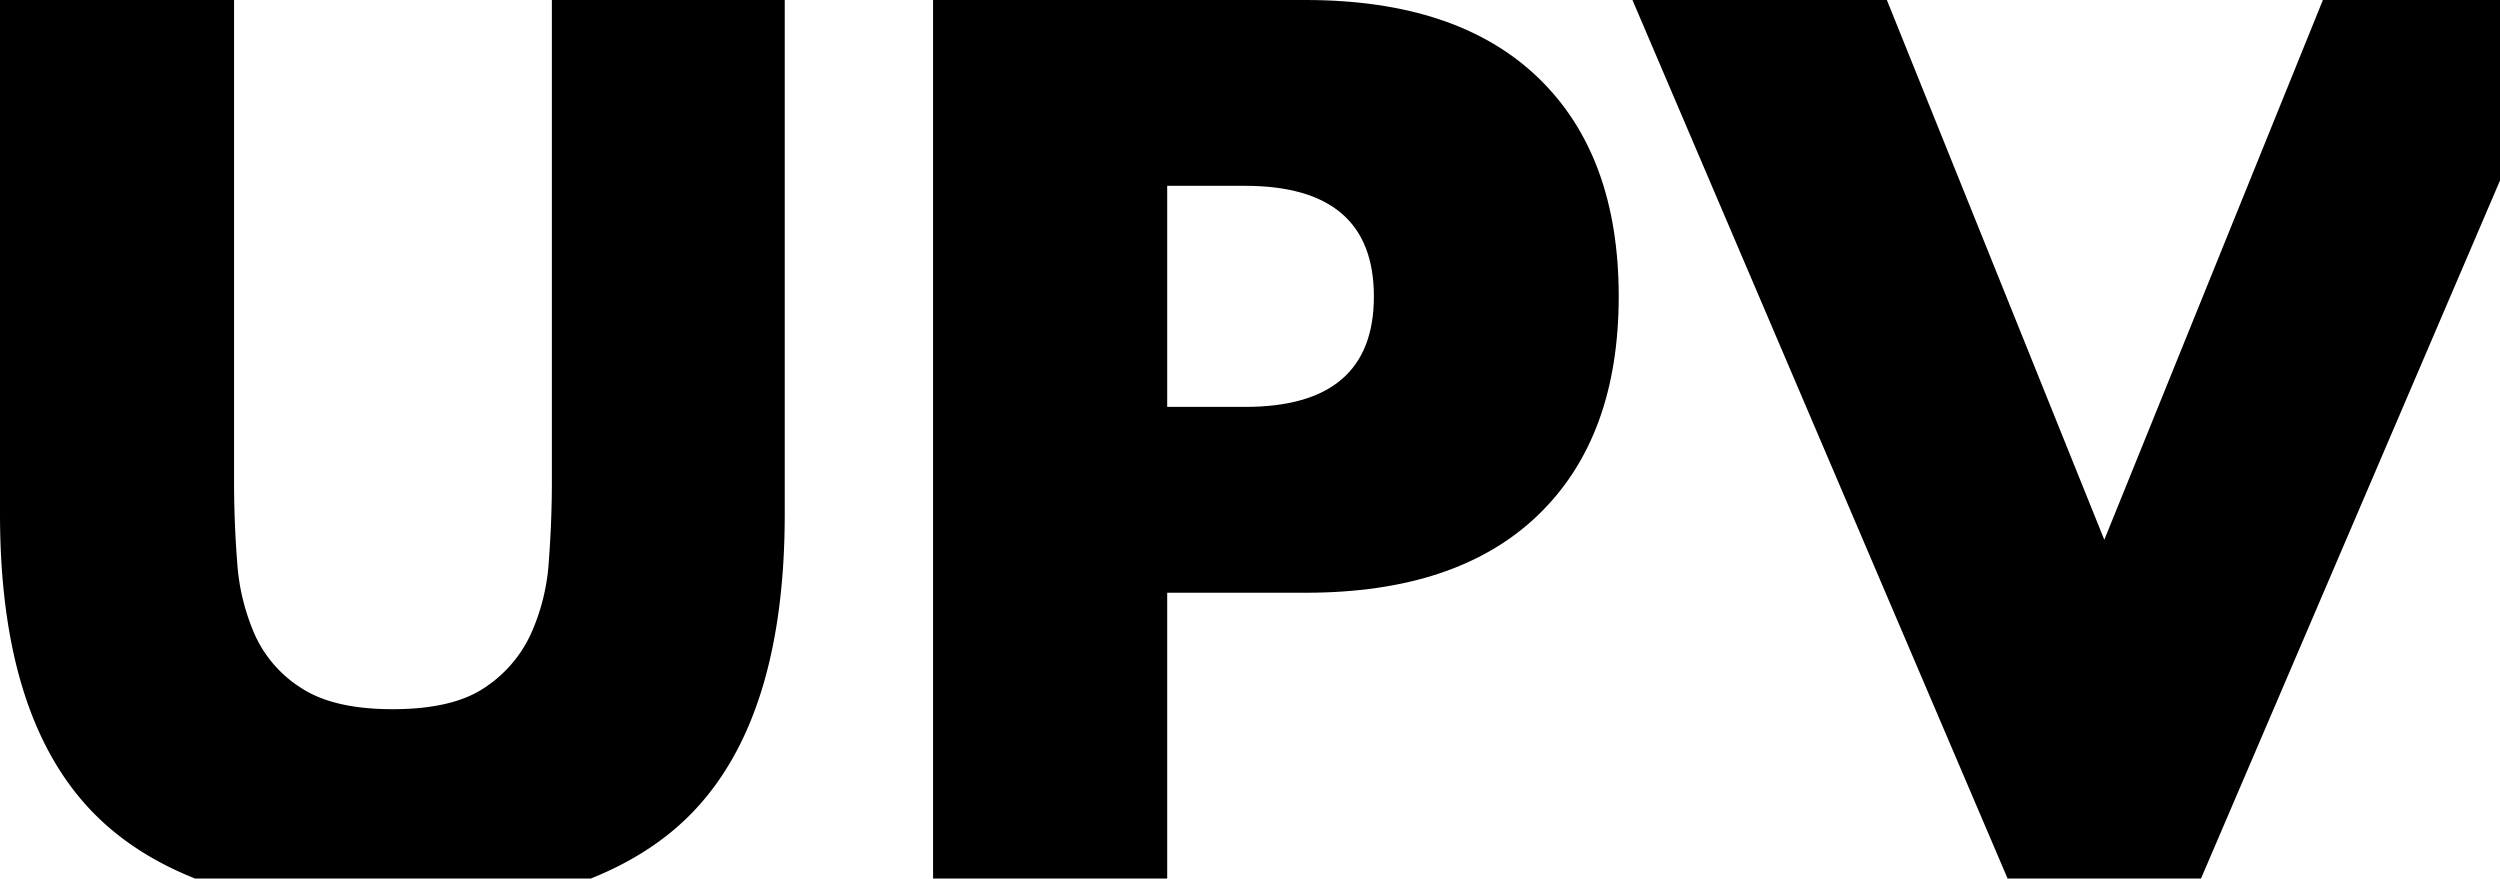
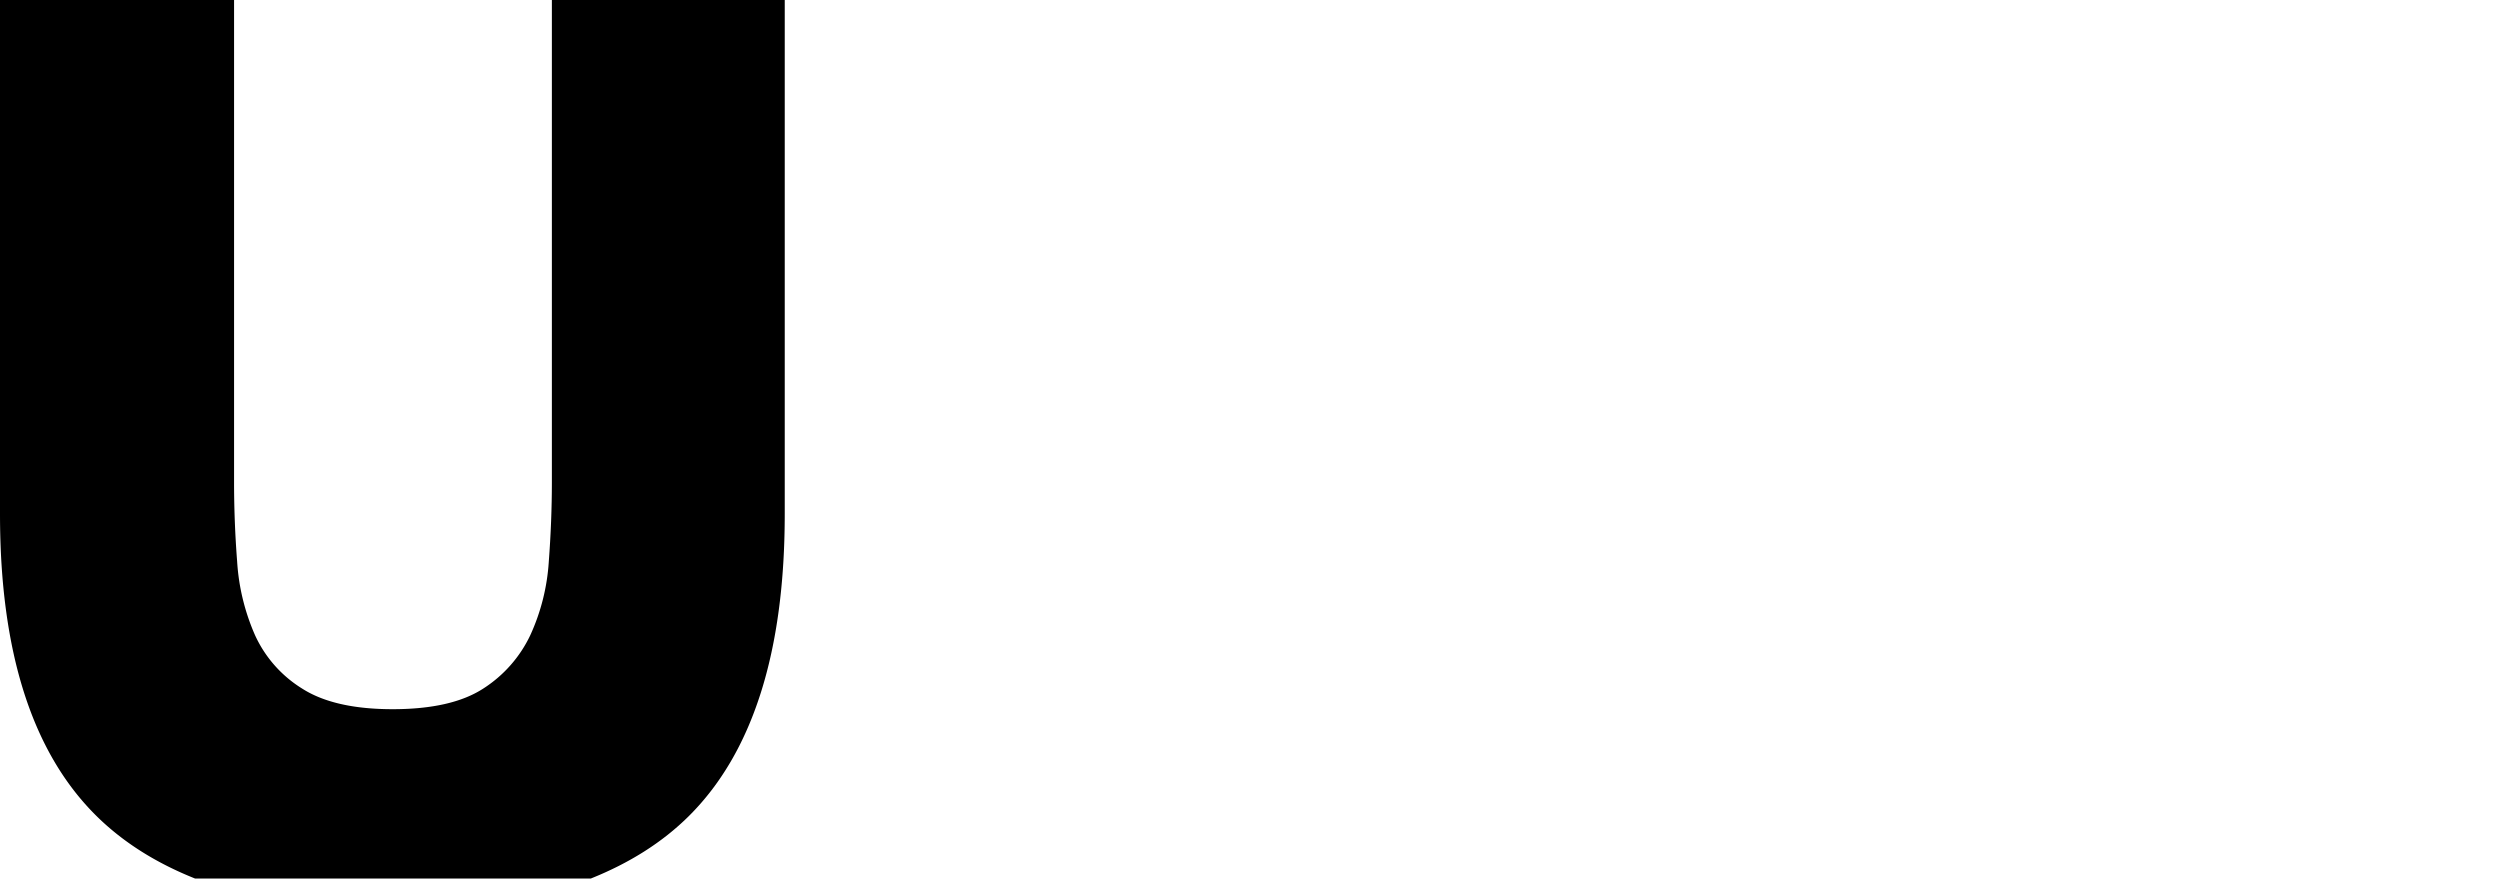
<svg xmlns="http://www.w3.org/2000/svg" viewBox="0 0 812.37 285.47">
  <defs>
    <style>.cls-1{fill:#000;}</style>
  </defs>
  <g id="Capa_2" data-name="Capa 2">
    <g id="Capa_1-2" data-name="Capa 1">
      <path class="cls-1" d="M63.37,285.47H192c12.48-5,23.16-11.68,31.79-20.24Q255,234.27,255,167V0H179.33V156.67c0,8.43-.34,17-1,25.82a67.52,67.52,0,0,1-6,23.89A41.85,41.85,0,0,1,157,223.77q-10.29,6.66-29.3,6.68t-29.49-6.68a39.88,39.88,0,0,1-15.35-17.39,70.09,70.09,0,0,1-5.8-23.89c-.68-8.8-1-17.39-1-25.82V0H0V167q0,67.28,31.42,98.22C40.12,273.79,50.84,280.47,63.37,285.47Z" />
-       <path class="cls-1" d="M379.28,285.47V192.61h45q49.29,0,75.5-25.23T526,96.32q0-45.9-26.2-71.09T424.31,0H303.2V285.47Zm0-225.09h25.24q41.91,0,41.92,35.94t-41.92,35.9H379.28Z" />
-       <polygon class="cls-1" points="715.22 285.47 812.37 58.66 812.37 0 754.82 0 683.79 175.4 613.13 0 530.46 0 652.36 285.47 715.22 285.47" />
    </g>
  </g>
</svg>